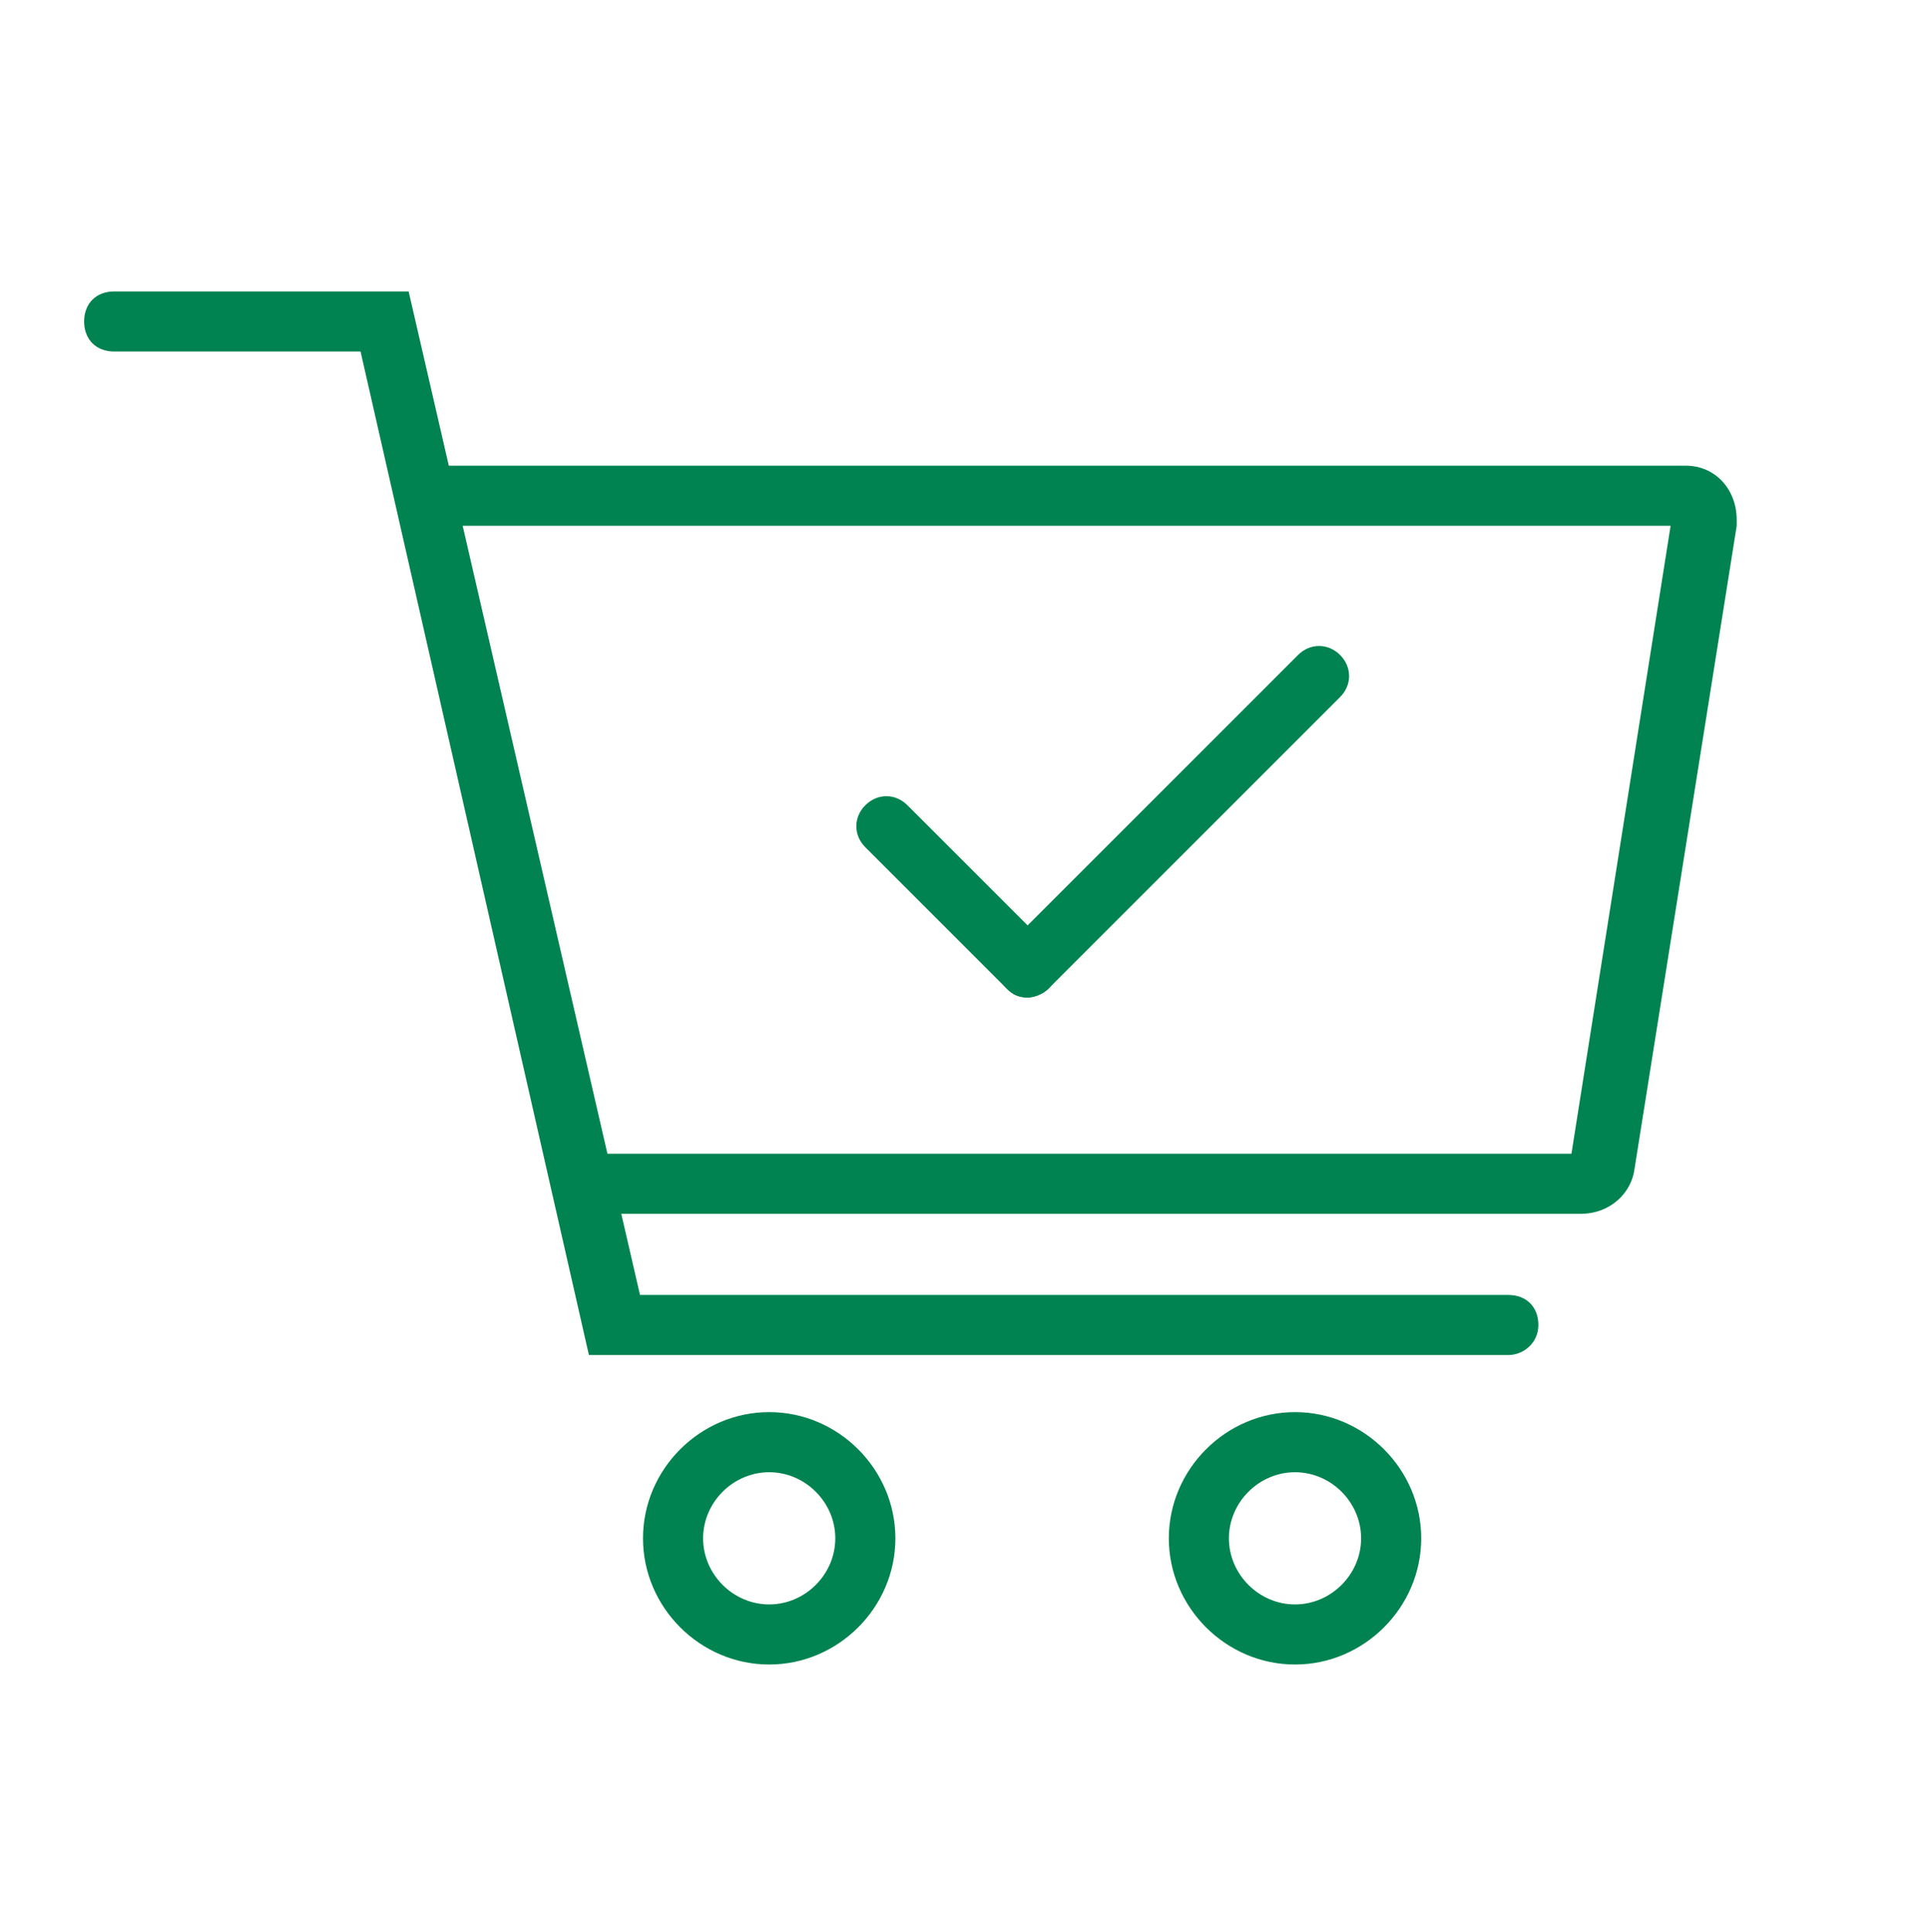
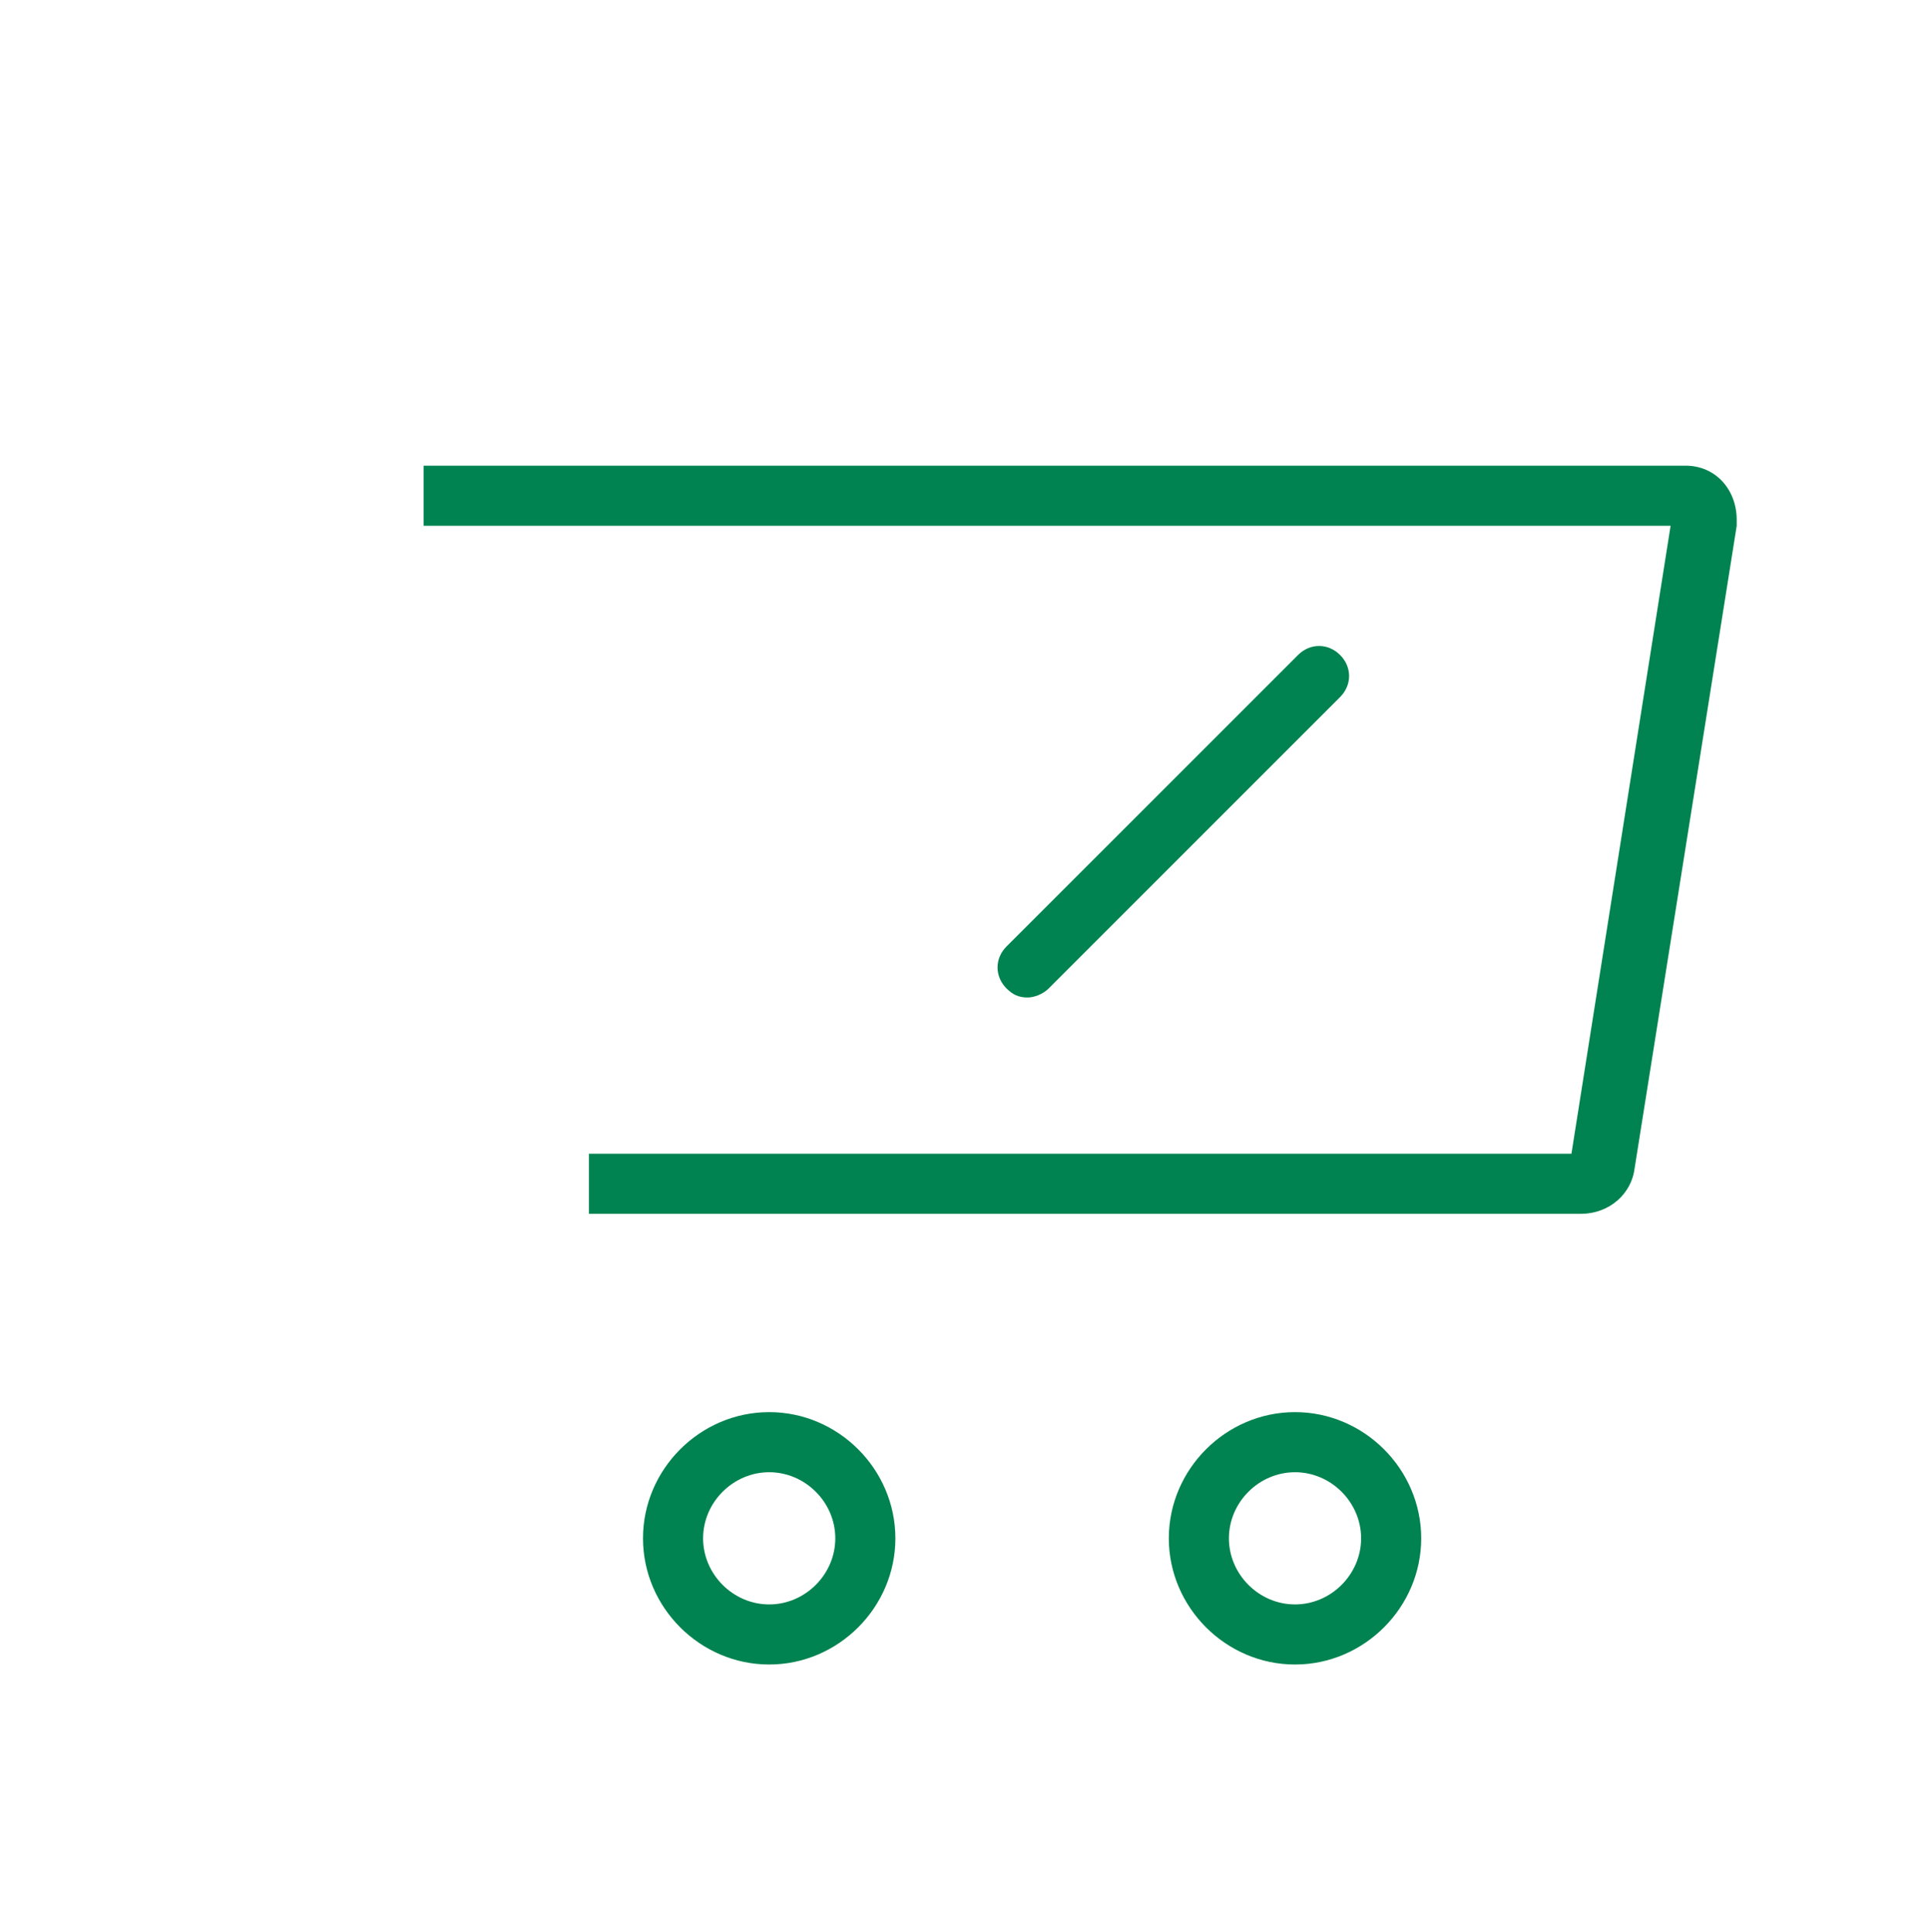
<svg xmlns="http://www.w3.org/2000/svg" version="1.1" id="Layer_1" x="0px" y="0px" viewBox="0 0 64.2 64.3" xml:space="preserve" width="64.2" height="64.3">
  <g fill="#008350">
    <g fill="#008350">
-       <path d="M34.2,33.2c-0.3,0-0.5-0.1-0.7-0.3l-4.7-4.7c-0.4-0.4-0.4-1,0-1.4s1-0.4,1.4,0l4.7,4.7c0.4,0.4,0.4,1,0,1.4    C34.7,33.1,34.4,33.2,34.2,33.2z" fill="#008350" />
      <path d="M34.2,33.2c-0.3,0-0.5-0.1-0.7-0.3c-0.4-0.4-0.4-1,0-1.4l9.7-9.7c0.4-0.4,1-0.4,1.4,0s0.4,1,0,1.4l-9.7,9.7    C34.7,33.1,34.4,33.2,34.2,33.2z" fill="#008350" />
    </g>
    <g fill="#008350">
      <path d="M25.6,55.4c-2.3,0-4.2-1.9-4.2-4.2s1.9-4.2,4.2-4.2s4.2,1.9,4.2,4.2S27.9,55.4,25.6,55.4z M25.6,49c-1.2,0-2.2,1-2.2,2.2    s1,2.2,2.2,2.2s2.2-1,2.2-2.2S26.8,49,25.6,49z" fill="#008350" />
      <path d="M43.1,55.4c-2.3,0-4.2-1.9-4.2-4.2s1.9-4.2,4.2-4.2s4.2,1.9,4.2,4.2S45.4,55.4,43.1,55.4z M43.1,49c-1.2,0-2.2,1-2.2,2.2    s1,2.2,2.2,2.2s2.2-1,2.2-2.2S44.3,49,43.1,49z" fill="#008350" />
      <path d="M52.6,40.4h-33v-2h32.7l3.3-20.9H14.1v-2h42c1,0,1.7,0.8,1.7,1.8l0,0.2l-3.4,21.4C54.3,39.7,53.6,40.4,52.6,40.4z" fill="#008350" />
-       <path d="M50.2,45.1H19.6L12,11.7H3.8c-0.6,0-1-0.4-1-1s0.4-1,1-1h9.8l7.7,33.4h28.9c0.6,0,1,0.4,1,1S50.7,45.1,50.2,45.1z" fill="#008350" />
    </g>
  </g>
</svg>